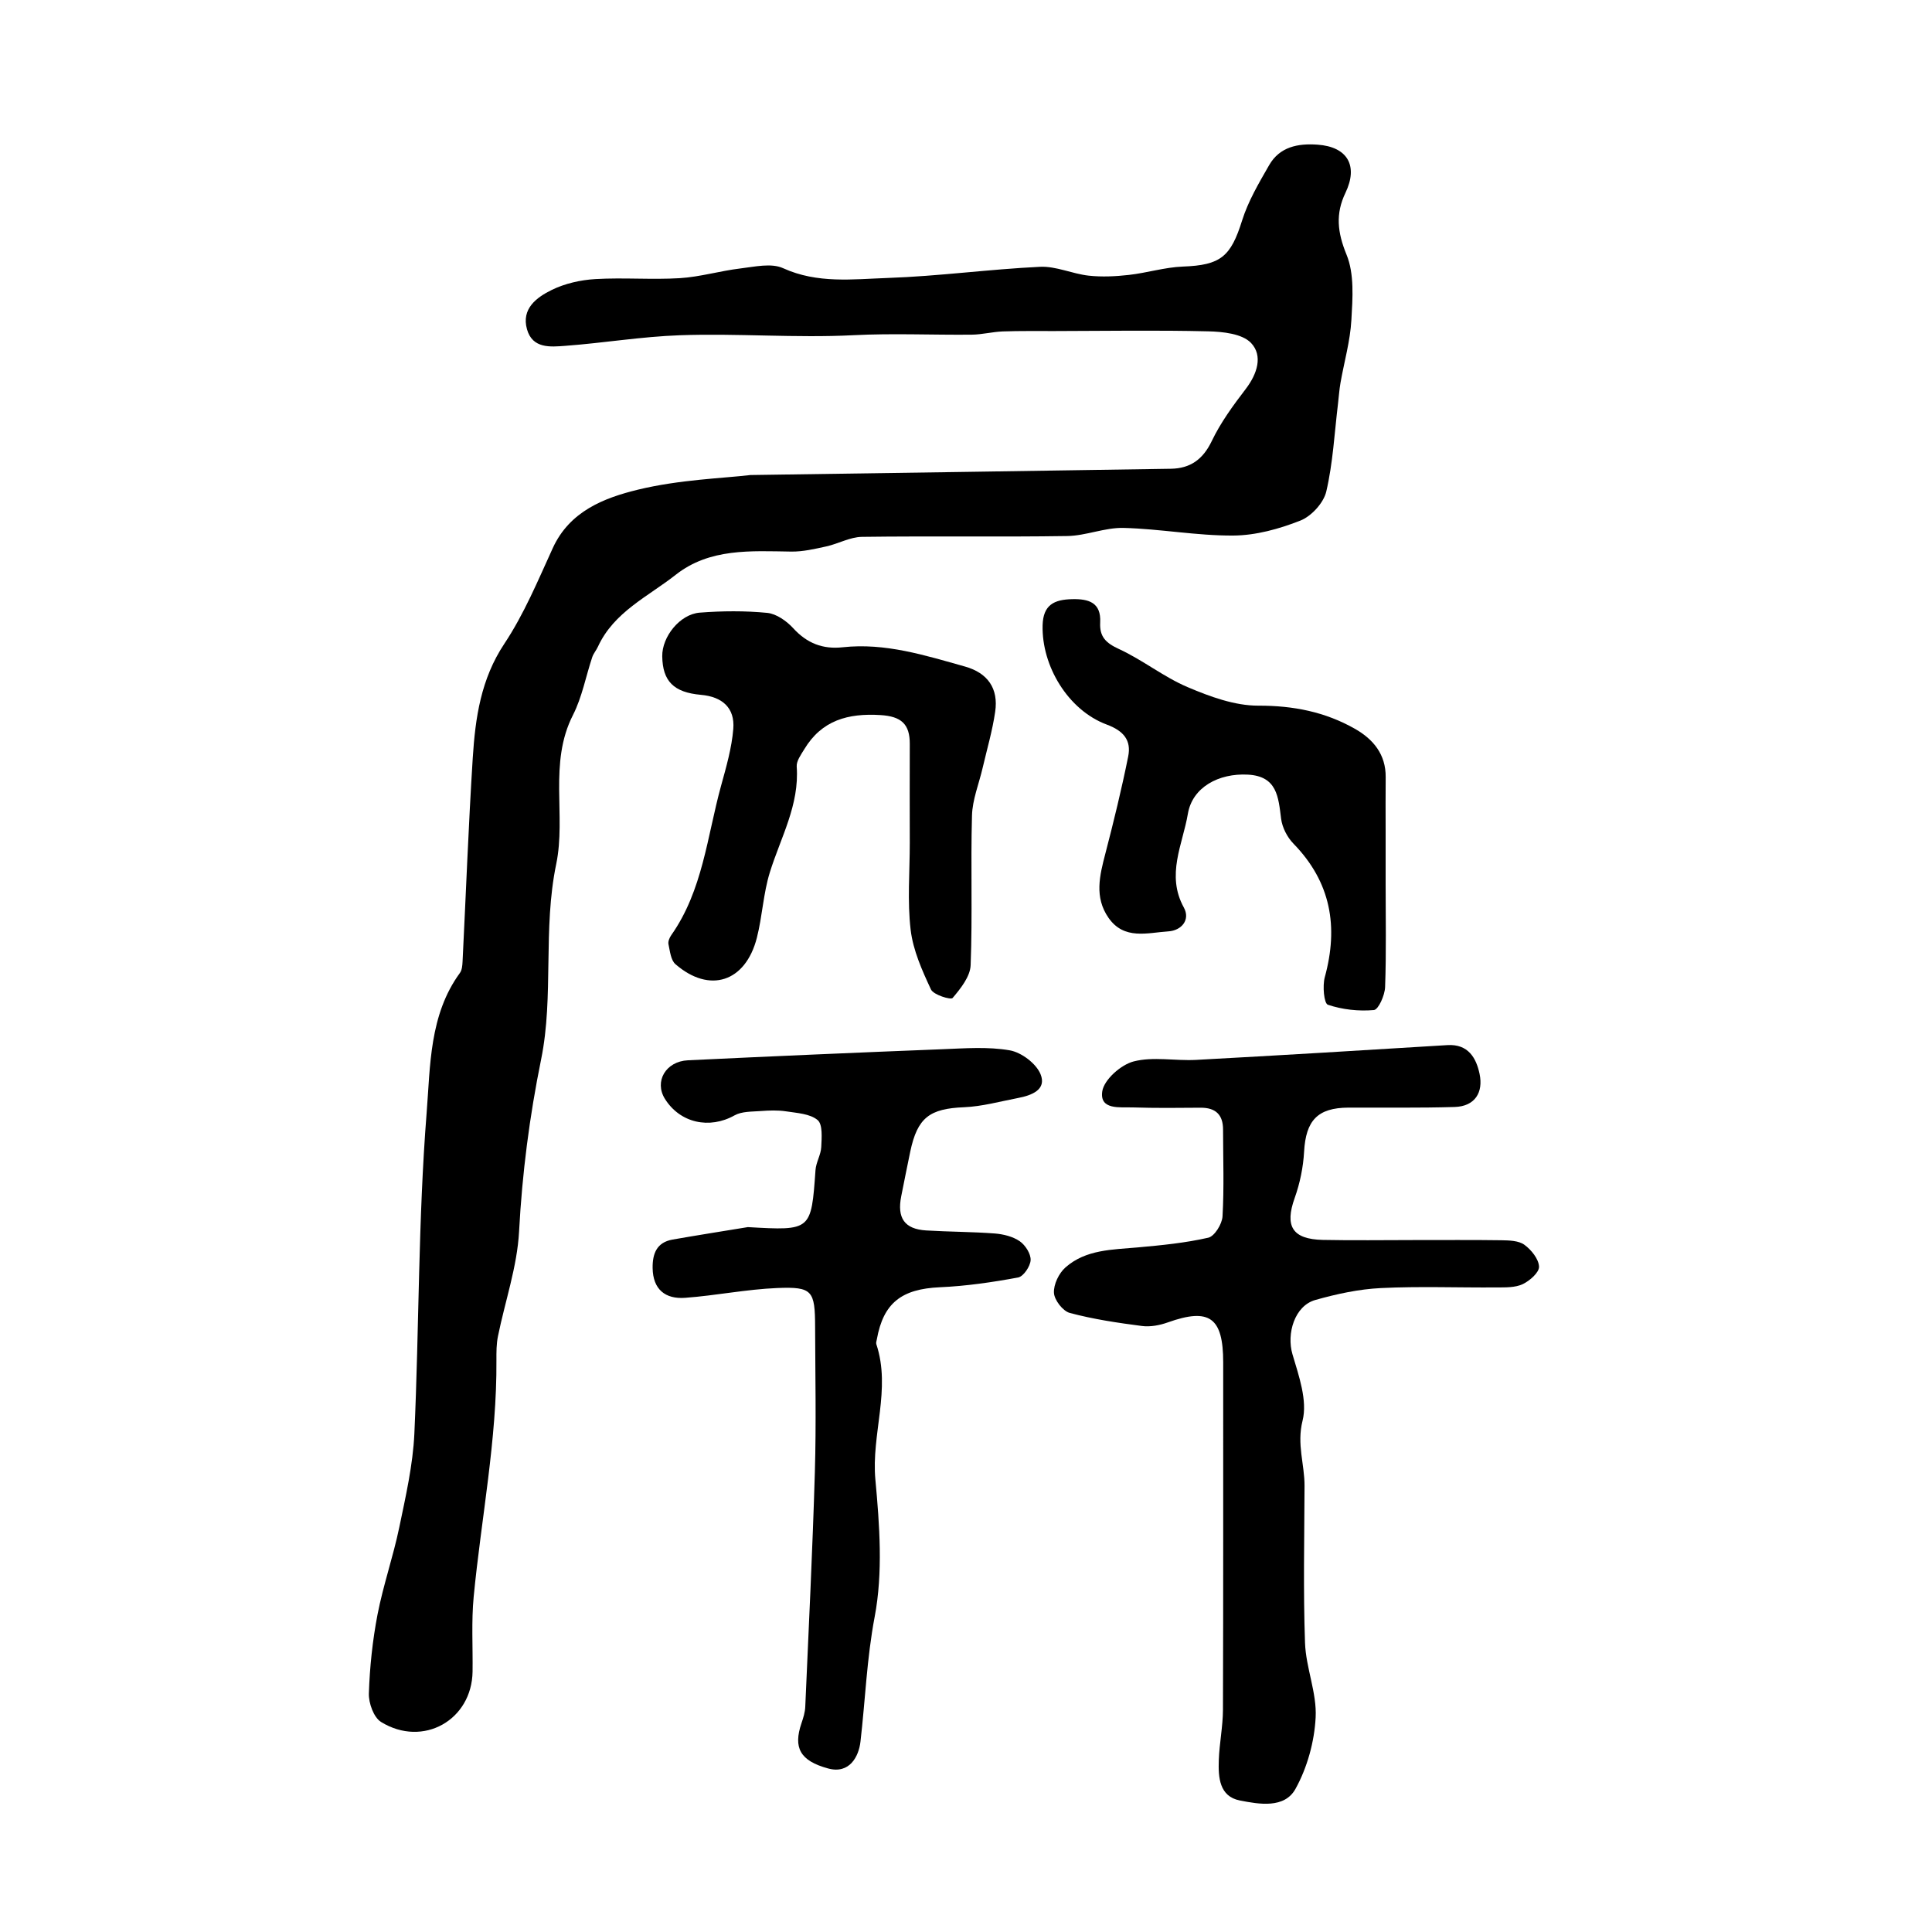
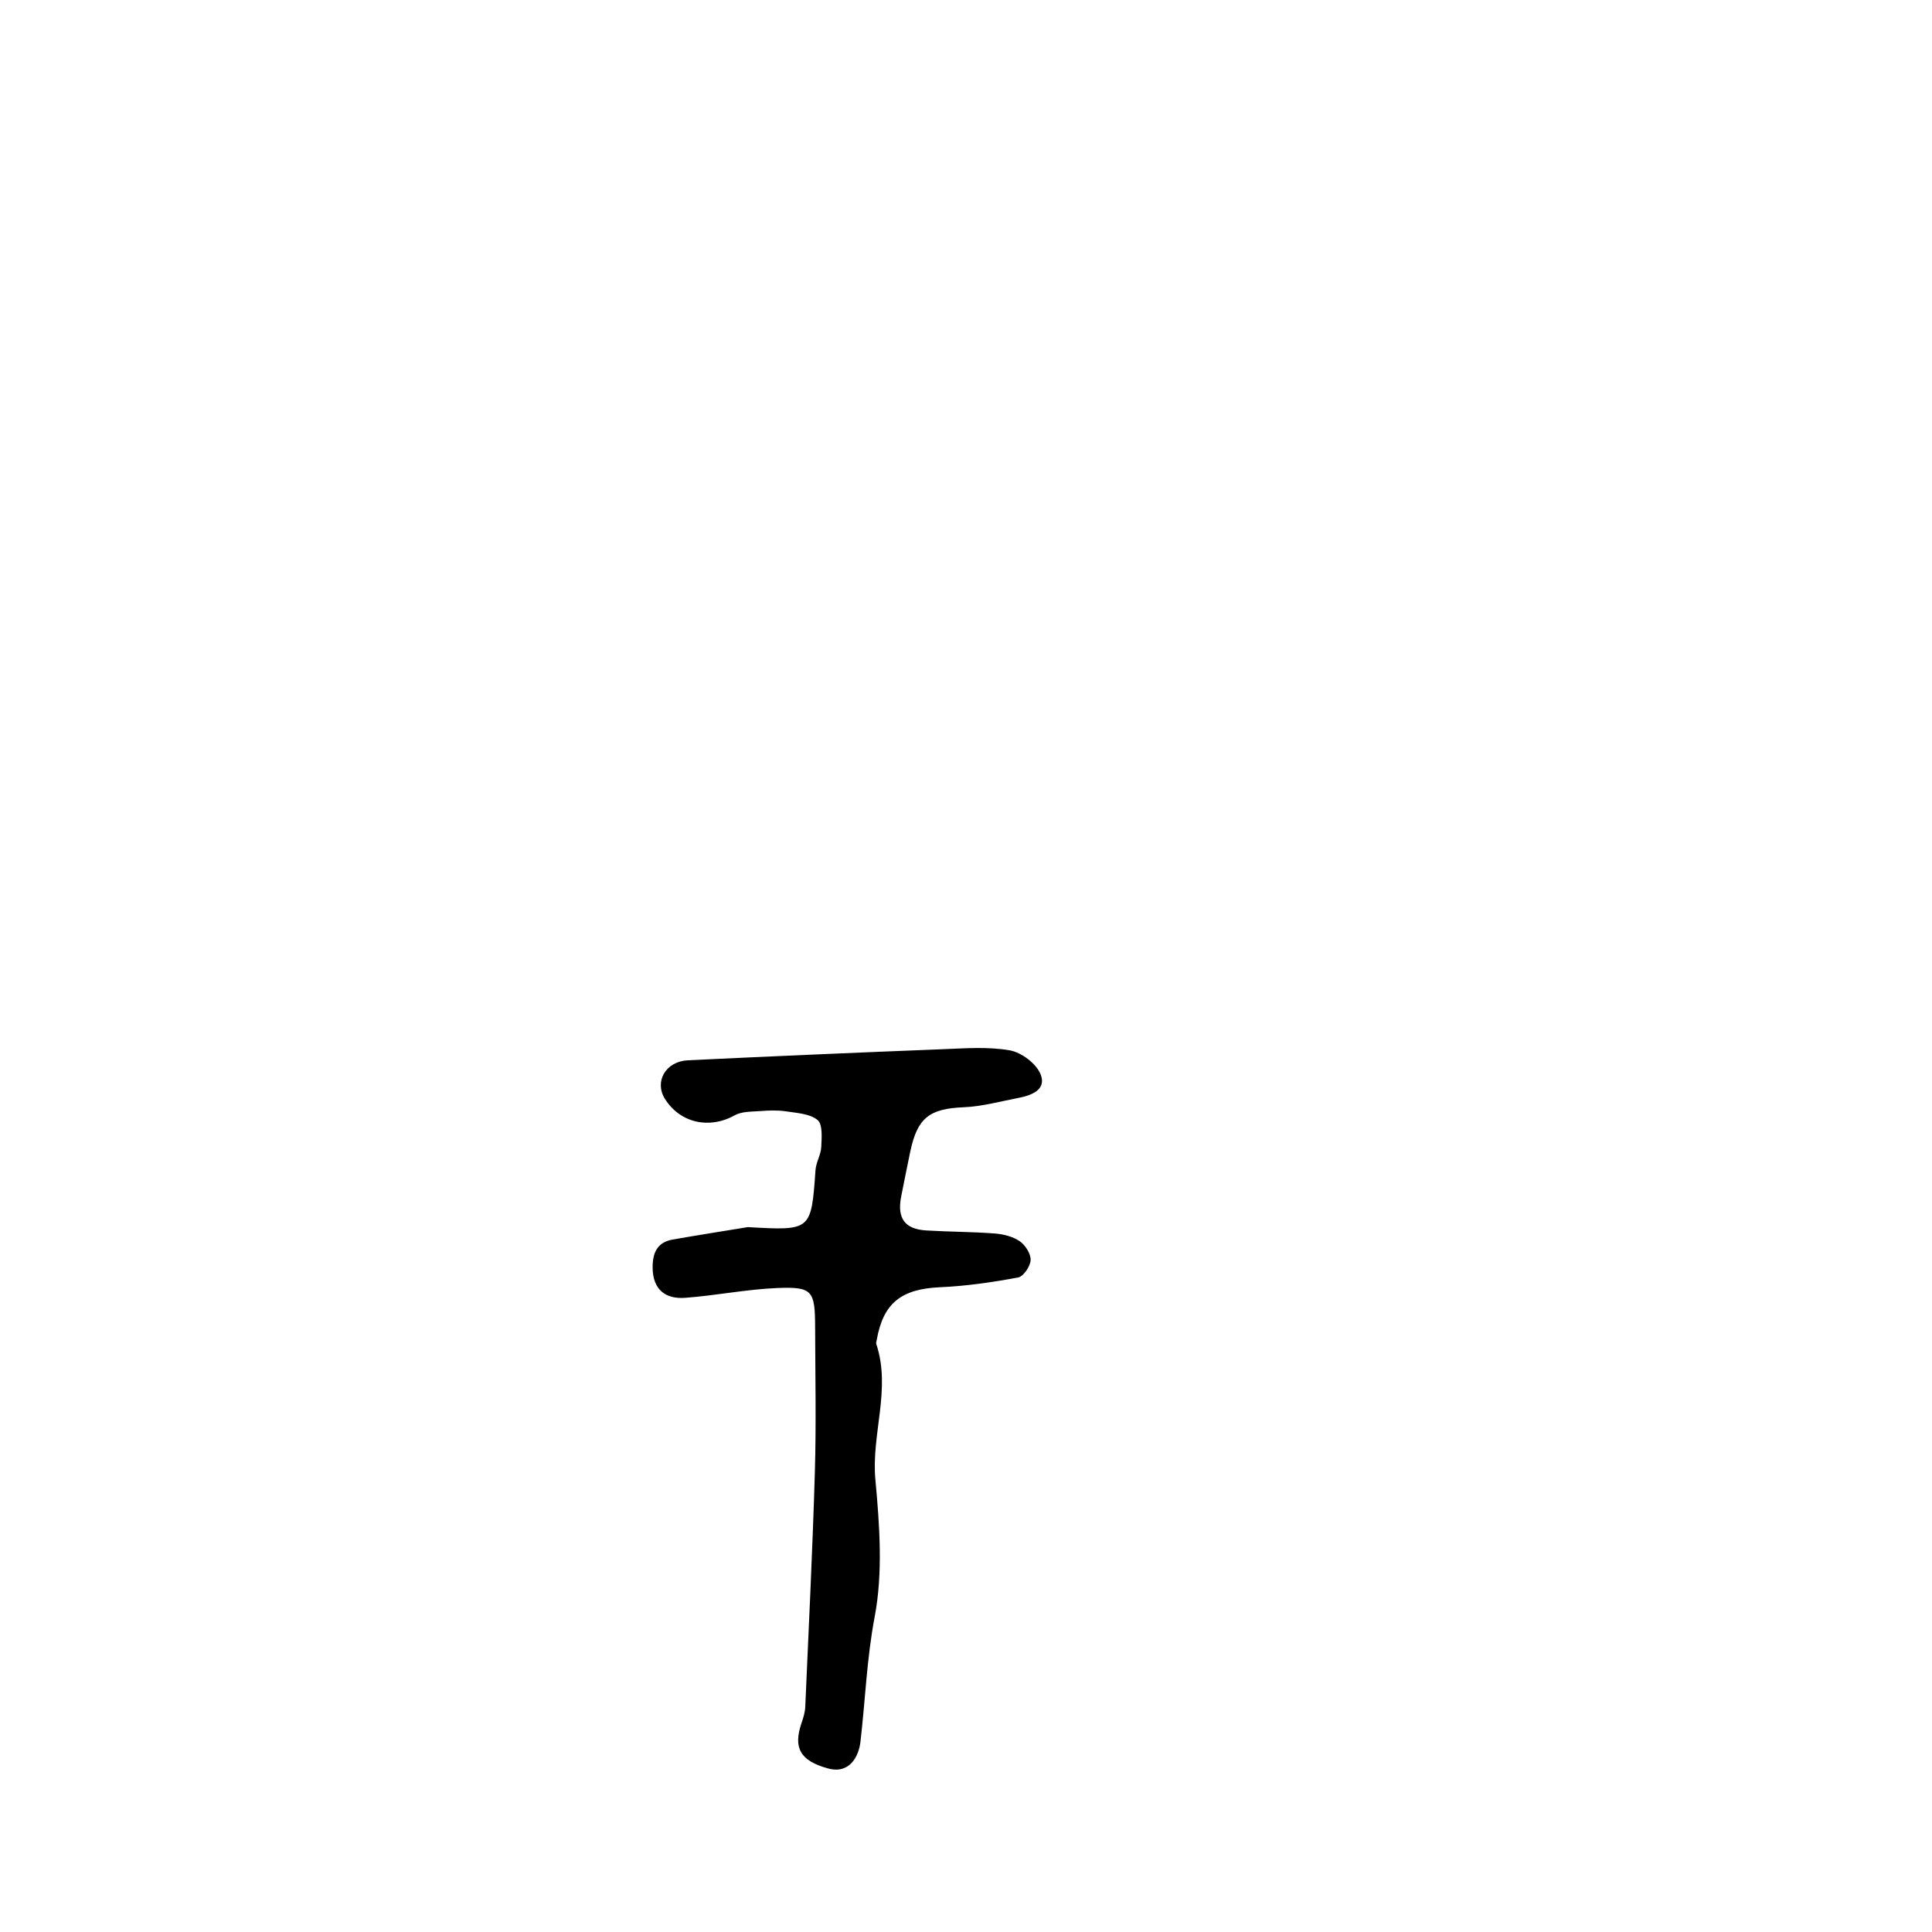
<svg xmlns="http://www.w3.org/2000/svg" version="1.1" id="zdic.net" x="0px" y="0px" viewBox="0 0 400 400" style="enable-background:new 0 0 400 400;" xml:space="preserve">
  <g>
-     <path d="M155.37,98.35c31.24-0.46,59.14-0.85,87.04-1.3c4.01-0.06,6.65-1.92,8.48-5.75c1.83-3.83,4.42-7.36,7.02-10.76   c2.39-3.12,3.61-6.9,1.1-9.54c-1.83-1.91-5.81-2.33-8.86-2.4c-10.59-0.26-21.19-0.08-31.79-0.06c-3.59,0.01-7.18-0.05-10.76,0.08   c-2.14,0.08-4.28,0.65-6.42,0.67c-8.16,0.08-16.35-0.31-24.49,0.11c-12,0.61-23.99-0.42-35.96,0.01   c-7.91,0.28-15.77,1.6-23.68,2.19c-3.08,0.23-6.8,0.62-7.94-3.42c-1.21-4.28,2.01-6.62,5.1-8.14c2.74-1.35,5.99-2.08,9.06-2.26   c5.81-0.34,11.67,0.16,17.48-0.19c4.2-0.26,8.34-1.51,12.54-2.01c2.95-0.35,6.4-1.17,8.85-0.05c7.1,3.23,14.43,2.27,21.63,2.02   c10.53-0.36,21.03-1.81,31.56-2.31c3.31-0.16,6.67,1.45,10.06,1.83c2.74,0.3,5.58,0.16,8.33-0.15c3.75-0.42,7.44-1.59,11.19-1.73   c7.81-0.29,9.9-2.03,12.25-9.53c1.26-4.02,3.49-7.79,5.61-11.48c2.18-3.79,5.95-4.52,10-4.23c6.2,0.43,8.49,4.34,5.79,9.98   c-2.08,4.33-1.67,8.17,0.22,12.78c1.64,3.99,1.27,9.01,1.01,13.53c-0.24,4.36-1.49,8.66-2.25,12.99c-0.26,1.46-0.35,2.95-0.53,4.43   c-0.73,6.05-1.04,12.2-2.42,18.11c-0.55,2.35-3.08,5.11-5.36,6.01c-4.38,1.73-9.22,3.07-13.89,3.1   c-7.57,0.05-15.14-1.39-22.72-1.58c-3.87-0.1-7.77,1.62-11.67,1.68c-14.16,0.22-28.33-0.02-42.49,0.17   c-2.47,0.03-4.89,1.43-7.38,1.98c-2.38,0.52-4.83,1.1-7.24,1.07c-8.36-0.12-16.91-0.74-23.95,4.81   c-5.73,4.51-12.79,7.69-16.09,14.87c-0.34,0.75-0.92,1.4-1.18,2.17c-1.34,4-2.1,8.27-3.99,11.98c-5.09,9.98-1.39,20.83-3.47,30.86   c-2.81,13.51-0.46,27.33-3.12,40.41c-2.42,11.9-3.93,23.6-4.57,35.65c-0.39,7.29-2.9,14.45-4.37,21.69   c-0.33,1.61-0.33,3.31-0.32,4.96c0.12,16.5-3.14,32.67-4.71,49c-0.49,5.12-0.16,10.32-0.23,15.48   c-0.14,10.05-10.25,15.78-18.94,10.44c-1.53-0.94-2.6-3.93-2.53-5.92c0.18-5.46,0.76-10.95,1.79-16.32   c1.18-6.09,3.25-12,4.51-18.08c1.33-6.41,2.82-12.89,3.12-19.39c1-22.13,0.79-44.34,2.54-66.4c0.77-9.71,0.54-20.28,6.88-28.96   c0.45-0.61,0.52-1.58,0.56-2.39c0.7-14.06,1.22-28.12,2.11-42.17c0.53-8.26,1.67-16.3,6.55-23.63c4.06-6.11,6.94-13.05,10.01-19.77   c3.5-7.67,10.67-10.42,17.68-12.12C140.71,99.29,149.74,99.02,155.37,98.35z" />
-     <path d="M292.85,256.74c6,0.01,11.99-0.05,17.99,0.04c1.62,0.03,3.58,0.07,4.77,0.94c1.43,1.04,2.96,2.94,3.03,4.52   c0.05,1.21-1.93,2.94-3.38,3.63c-1.56,0.73-3.56,0.67-5.37,0.68c-8,0.06-16.01-0.26-23.98,0.13c-4.57,0.22-9.18,1.22-13.6,2.47   c-4.27,1.21-5.98,6.96-4.72,11.23c1.32,4.47,3.14,9.59,2.09,13.76c-1.23,4.89,0.43,9.04,0.41,13.51   c-0.04,10.83-0.28,21.66,0.1,32.48c0.18,5.18,2.47,10.36,2.2,15.45c-0.26,5.03-1.74,10.4-4.18,14.8c-2.28,4.1-7.53,3.17-11.51,2.39   c-4.26-0.83-4.49-4.81-4.36-8.36c0.12-3.47,0.84-6.92,0.86-10.38c0.08-23.99,0.04-47.97,0.05-71.96c0-9.33-2.86-11.35-11.47-8.28   c-1.68,0.6-3.63,0.97-5.37,0.74c-5.01-0.65-10.05-1.4-14.92-2.7c-1.43-0.38-3.19-2.65-3.28-4.15c-0.1-1.74,1.02-4.08,2.39-5.28   c4.23-3.73,9.7-3.66,14.98-4.14c4.89-0.44,9.82-0.92,14.59-2.01c1.29-0.3,2.85-2.83,2.94-4.41c0.34-5.98,0.12-11.99,0.11-17.98   c0-3.1-1.57-4.54-4.66-4.52c-4.66,0.04-9.33,0.09-13.99-0.06c-2.66-0.09-6.94,0.59-6.36-3.32c0.36-2.42,3.86-5.52,6.49-6.2   c4.06-1.05,8.6-0.09,12.92-0.32c17.35-0.94,34.69-1.99,52.04-3.06c4.32-0.27,5.98,2.67,6.67,5.96c0.8,3.81-0.93,6.73-5.18,6.85   c-7.32,0.22-14.66,0.1-21.98,0.13c-6.39,0.03-8.81,2.68-9.17,9.11c-0.18,3.23-0.86,6.55-1.95,9.6c-2.09,5.84-0.51,8.54,5.84,8.68   C280.19,256.84,286.52,256.74,292.85,256.74z" />
    <path d="M154.83,254.06c13.16,0.75,13.12,0.75,14.01-11.8c0.11-1.61,1.11-3.16,1.19-4.76c0.09-1.92,0.33-4.71-0.76-5.61   c-1.59-1.32-4.28-1.45-6.54-1.8c-1.71-0.26-3.49-0.19-5.23-0.06c-1.84,0.14-3.92,0.05-5.43,0.9c-5.17,2.9-11.27,1.6-14.41-3.43   c-2.23-3.58,0.15-7.76,4.78-7.98c17.55-0.84,35.11-1.6,52.66-2.29c4.66-0.18,9.42-0.56,13.95,0.23c2.42,0.42,5.47,2.72,6.38,4.93   c1.33,3.24-1.89,4.41-4.66,4.94c-3.71,0.71-7.42,1.75-11.16,1.91c-7.13,0.29-9.66,2.12-11.15,9.18c-0.65,3.08-1.25,6.17-1.87,9.25   c-0.9,4.52,0.68,6.8,5.16,7.08c4.73,0.29,9.48,0.27,14.21,0.63c1.77,0.14,3.73,0.62,5.16,1.6c1.16,0.8,2.32,2.61,2.26,3.91   c-0.06,1.28-1.48,3.39-2.59,3.6c-5.34,0.99-10.76,1.78-16.18,2.02c-7.92,0.35-11.72,3.22-13.07,10.79c-0.06,0.33-0.2,0.7-0.11,0.98   c3.11,9.36-1.07,18.65-0.19,28.08c0.87,9.42,1.59,19.23-0.15,28.39c-1.64,8.65-1.94,17.24-2.94,25.85   c-0.35,3.03-2.24,6.76-6.7,5.54c-5.84-1.59-7.24-4.3-5.51-9.38c0.37-1.09,0.73-2.24,0.78-3.37c0.71-16.22,1.51-32.44,1.99-48.67   c0.29-9.99,0.08-19.99,0.05-29.98c-0.02-7.53-0.55-8.36-7.82-8.07c-6.38,0.26-12.71,1.56-19.09,2.03c-4.08,0.3-6.67-1.71-6.73-6.17   c-0.04-2.97,0.84-5.31,4.12-5.89C144.44,255.73,149.64,254.91,154.83,254.06z" />
-     <path d="M188.36,174.52c-0.01-6.83-0.03-13.66,0-20.49c0.02-4.1-1.75-5.72-6.06-5.98c-6.72-0.42-12.17,1.07-15.78,7.07   c-0.68,1.12-1.65,2.43-1.57,3.59c0.58,7.95-3.31,14.66-5.55,21.86c-1.37,4.38-1.56,9.12-2.7,13.59c-2.35,9.18-9.8,11.59-16.86,5.46   c-0.96-0.84-1.13-2.7-1.44-4.13c-0.12-0.56,0.21-1.36,0.58-1.88c6.52-9.27,7.42-20.42,10.3-30.89c1.07-3.89,2.22-7.84,2.54-11.82   c0.35-4.33-2.27-6.65-6.68-7.04c-5.68-0.5-7.95-2.84-8.03-7.98c-0.06-4.04,3.64-8.72,7.77-9.04c4.64-0.36,9.35-0.4,13.97,0.05   c1.9,0.19,4.02,1.69,5.38,3.18c2.85,3.12,6.13,4.39,10.24,3.94c8.8-0.96,17.04,1.67,25.32,3.99c4.73,1.33,6.96,4.56,6.25,9.37   c-0.57,3.91-1.69,7.73-2.59,11.59c-0.76,3.3-2.12,6.57-2.21,9.89c-0.29,10.32,0.12,20.67-0.28,30.98   c-0.09,2.36-2.07,4.83-3.73,6.79c-0.37,0.44-3.96-0.64-4.48-1.76c-1.84-3.94-3.71-8.11-4.21-12.35   C187.84,186.58,188.36,180.52,188.36,174.52z" />
-     <path d="M286.88,182.89c0,7.16,0.15,14.33-0.11,21.48c-0.06,1.69-1.38,4.66-2.32,4.75c-3.16,0.28-6.54-0.09-9.53-1.1   c-0.8-0.27-1.13-3.89-0.64-5.69c2.87-10.47,1.28-19.69-6.48-27.66c-1.29-1.32-2.33-3.34-2.56-5.16c-0.57-4.49-0.81-8.8-6.87-9.13   c-6.06-0.33-11.5,2.62-12.43,8.09c-1.07,6.35-4.56,12.66-0.84,19.42c1.39,2.53-0.46,4.76-3.2,4.94c-4.32,0.28-9.15,1.84-12.39-2.8   c-2.98-4.28-1.84-8.77-0.65-13.33c1.73-6.65,3.36-13.34,4.72-20.08c0.68-3.37-0.97-5.32-4.45-6.61   c-8.01-2.99-13.48-12.13-13.27-20.54c0.11-4.26,2.4-5.33,6.09-5.42c3.5-0.09,6.05,0.72,5.83,4.84c-0.15,2.94,1.17,4.23,3.86,5.47   c4.92,2.26,9.27,5.79,14.24,7.9c4.63,1.97,9.75,3.85,14.64,3.84c7.25-0.02,13.85,1.29,20.02,4.8c3.76,2.14,6.4,5.28,6.35,10.01   c-0.04,3.66-0.01,7.33-0.01,10.99C286.88,175.56,286.88,179.23,286.88,182.89z" />
  </g>
</svg>